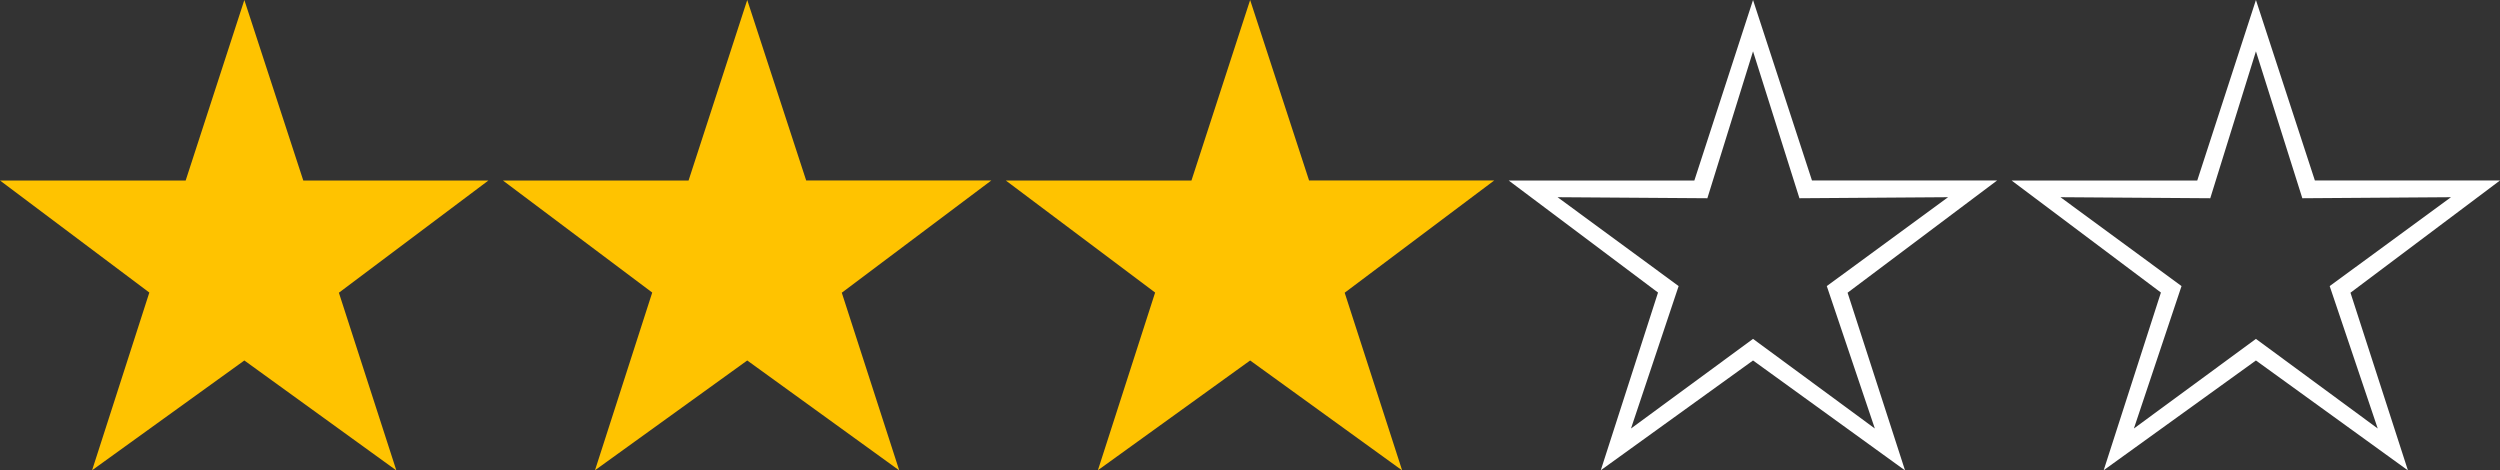
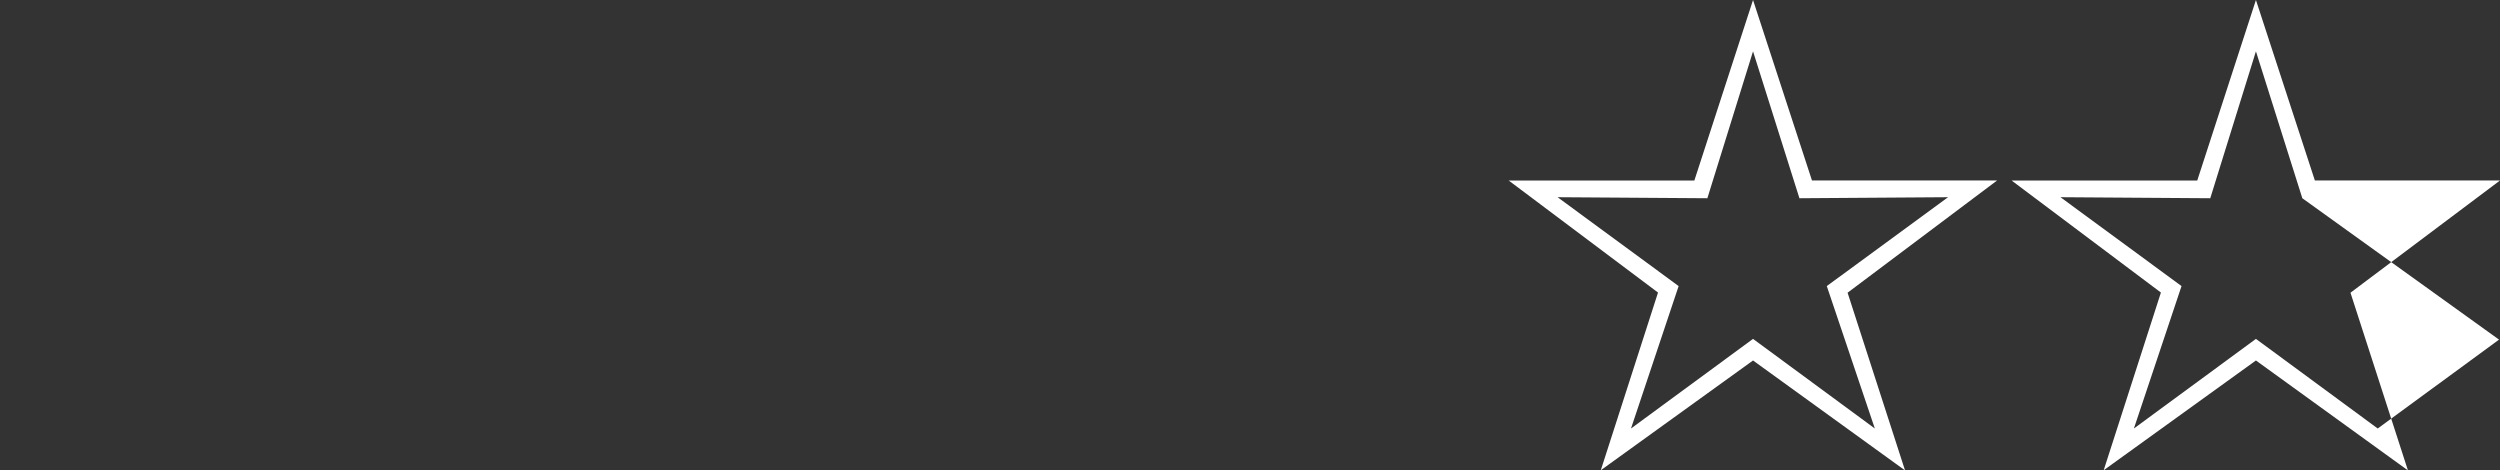
<svg xmlns="http://www.w3.org/2000/svg" width="74.568" height="14.026" viewBox="0 0 74.568 14.026">
  <rect x="0" y="0" width="74.568" height="14.026" fill="#333333" stroke="none" />
  <g id="form_rank_3_yellow" transform="translate(-264.212 -11.087)">
-     <path id="_" data-name="ｗ" d="M52.5-12.913l1.758 5.383h5.522l-4.46 3.348 1.714 5.3L52.5-2.161l-4.541 3.274 1.707-5.3-4.454-3.342h5.538zm0 1.531L51.138-7l-4.468-.031 3.611 2.651L48.86-.132l3.64-2.673 3.633 2.673L54.7-4.38l3.618-2.651L53.884-7zm15-1.531l1.758 5.383h5.522l-4.46 3.348 1.714 5.3L67.5-2.161l-4.541 3.274 1.707-5.3-4.454-3.342h5.538zm0 1.531L66.138-7l-4.468-.031 3.611 2.651L63.86-.132l3.64-2.673 3.633 2.673L69.7-4.38l3.618-2.651L68.884-7z" transform="translate(264 24)" fill="#fff" />
-     <path id="_2" data-name="ｙ" d="M7.5-12.913l1.758 5.384h5.522l-4.46 3.347 1.714 5.3L7.5-2.161 2.959 1.113l1.707-5.3L.212-7.529H5.75zm15 0l1.758 5.383h5.522l-4.46 3.348 1.714 5.3L22.5-2.161l-4.541 3.274 1.707-5.3-4.454-3.342h5.538zm15 0l1.758 5.383h5.522l-4.46 3.348 1.714 5.3L37.5-2.161l-4.541 3.274 1.707-5.3-4.454-3.342h5.538z" transform="translate(264 24)" fill="#ffc300" />
+     <path id="_" data-name="ｗ" d="M52.5-12.913l1.758 5.383h5.522l-4.46 3.348 1.714 5.3L52.5-2.161l-4.541 3.274 1.707-5.3-4.454-3.342h5.538zm0 1.531L51.138-7l-4.468-.031 3.611 2.651L48.86-.132l3.64-2.673 3.633 2.673L54.7-4.38l3.618-2.651L53.884-7zm15-1.531l1.758 5.383h5.522l-4.46 3.348 1.714 5.3L67.5-2.161l-4.541 3.274 1.707-5.3-4.454-3.342h5.538zm0 1.531L66.138-7l-4.468-.031 3.611 2.651L63.86-.132l3.64-2.673 3.633 2.673l3.618-2.651L68.884-7z" transform="translate(264 24)" fill="#fff" />
  </g>
</svg>